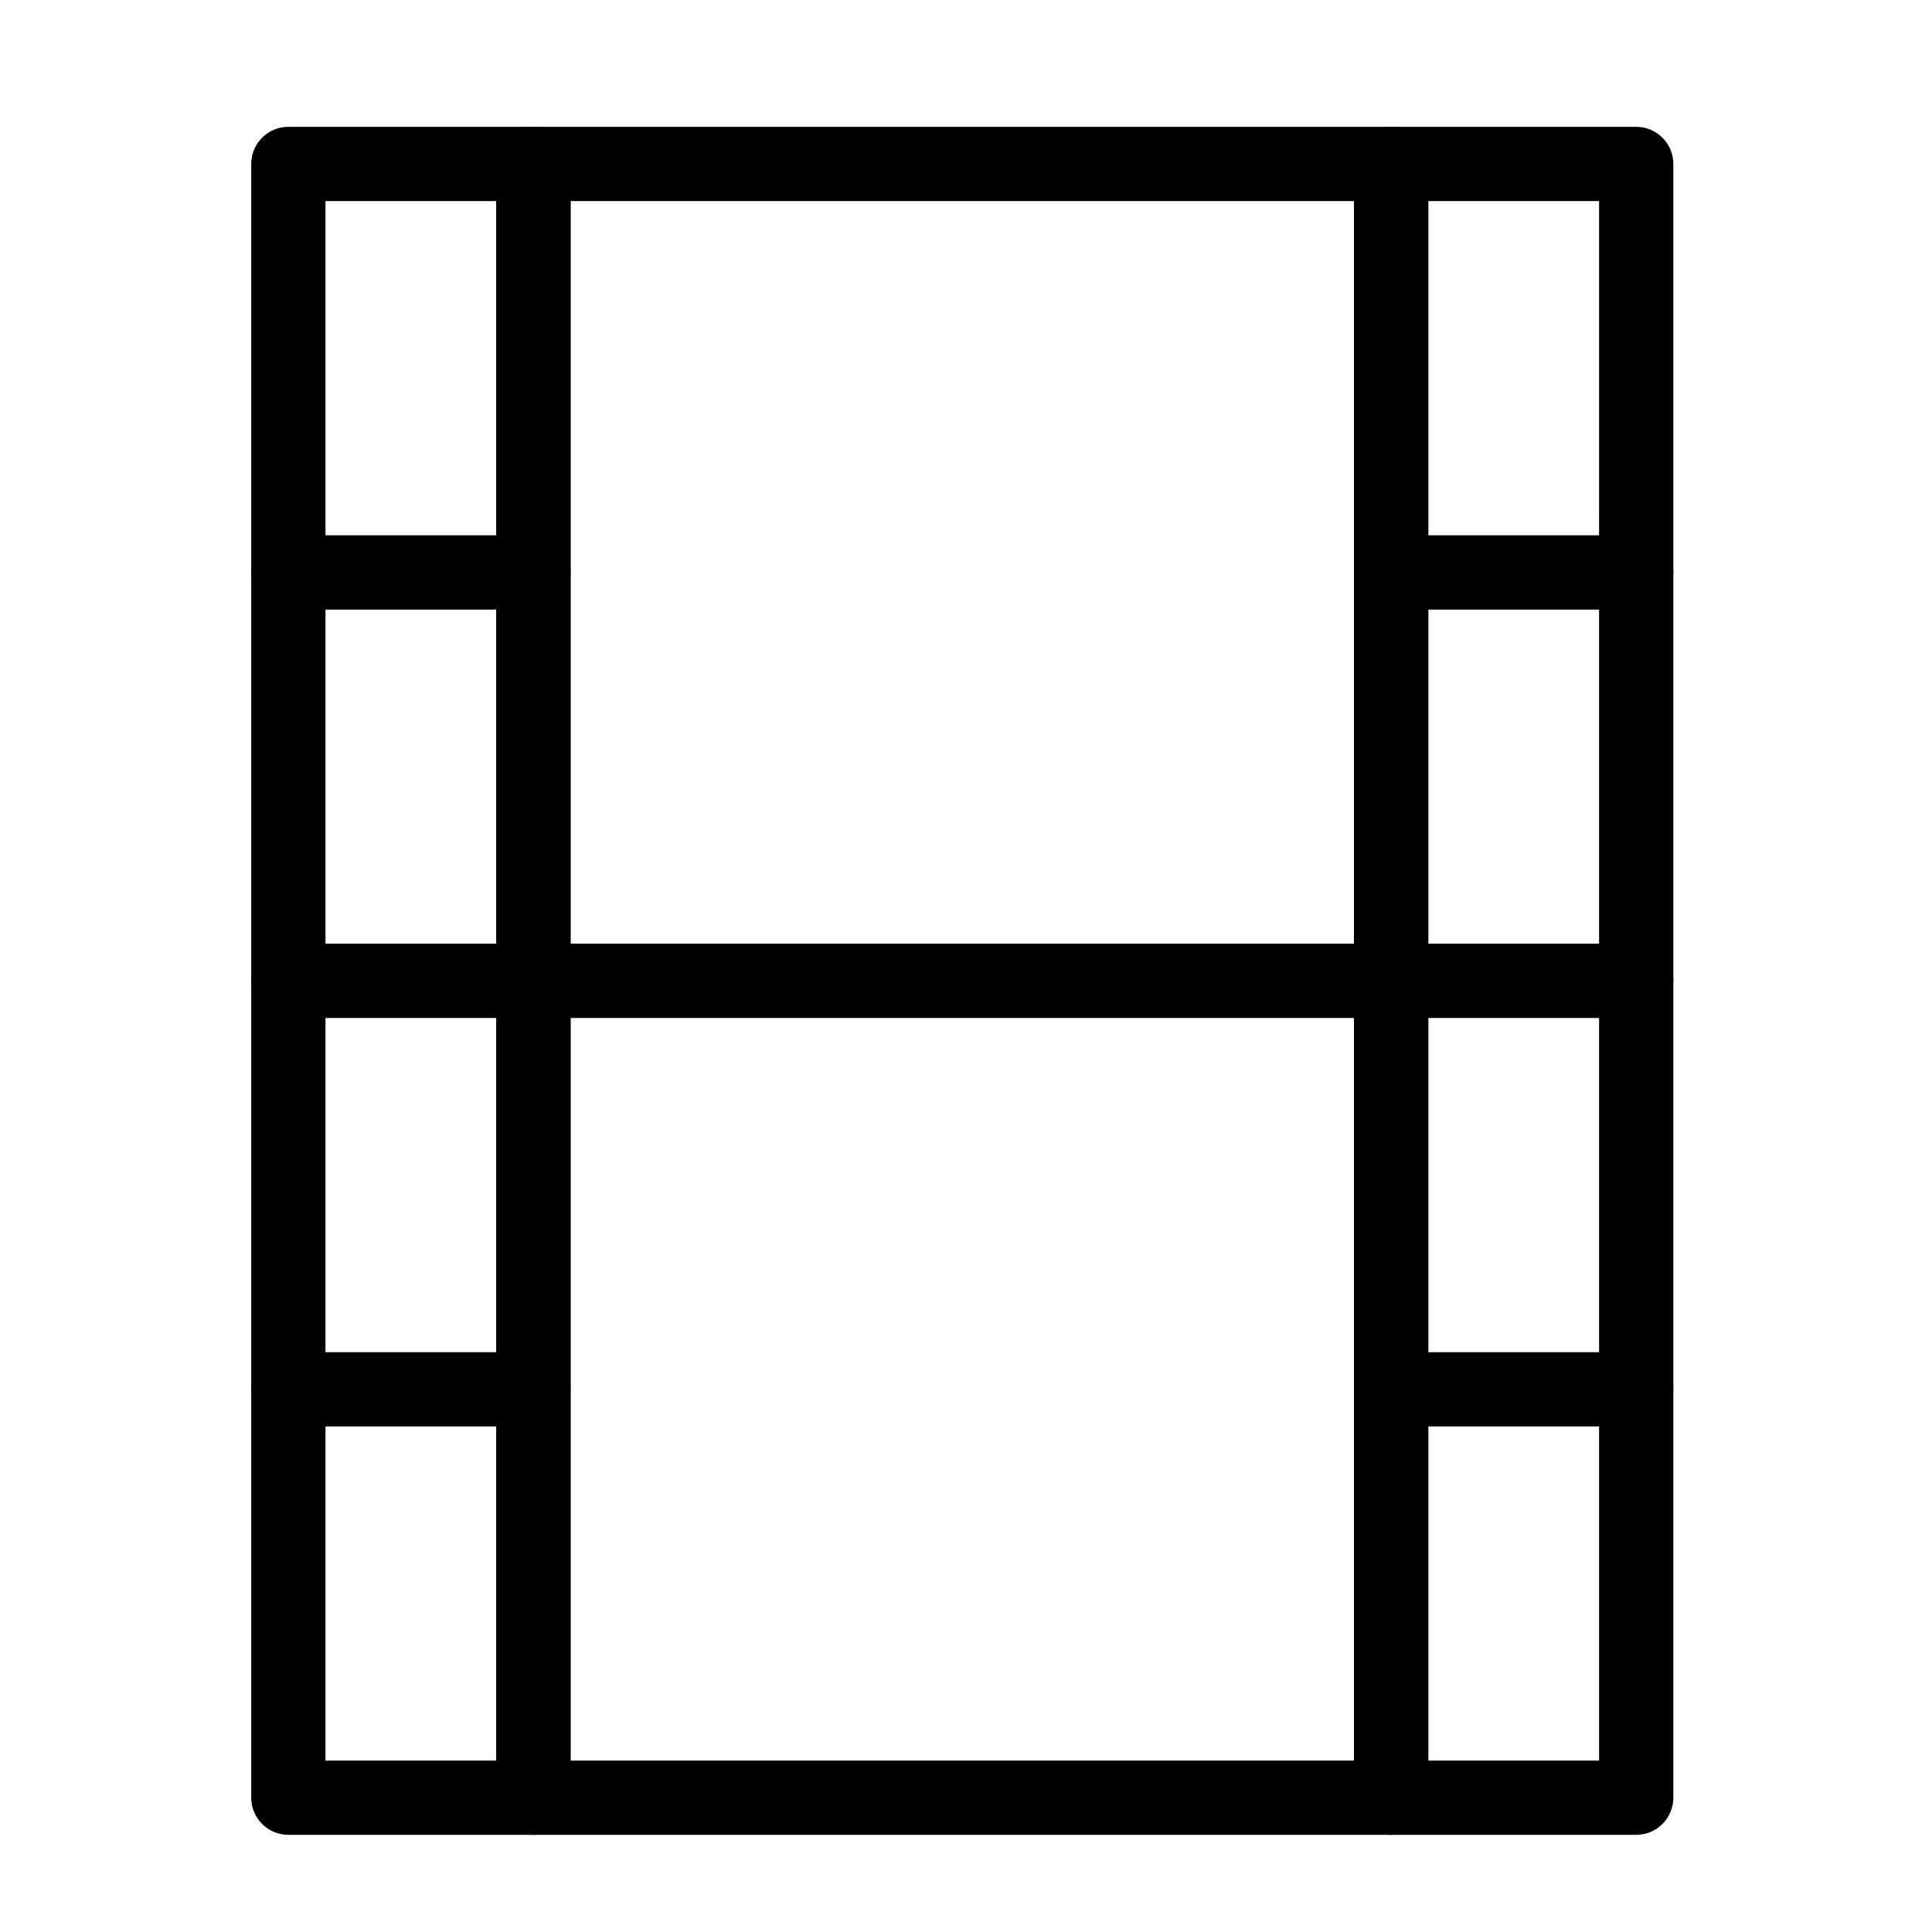
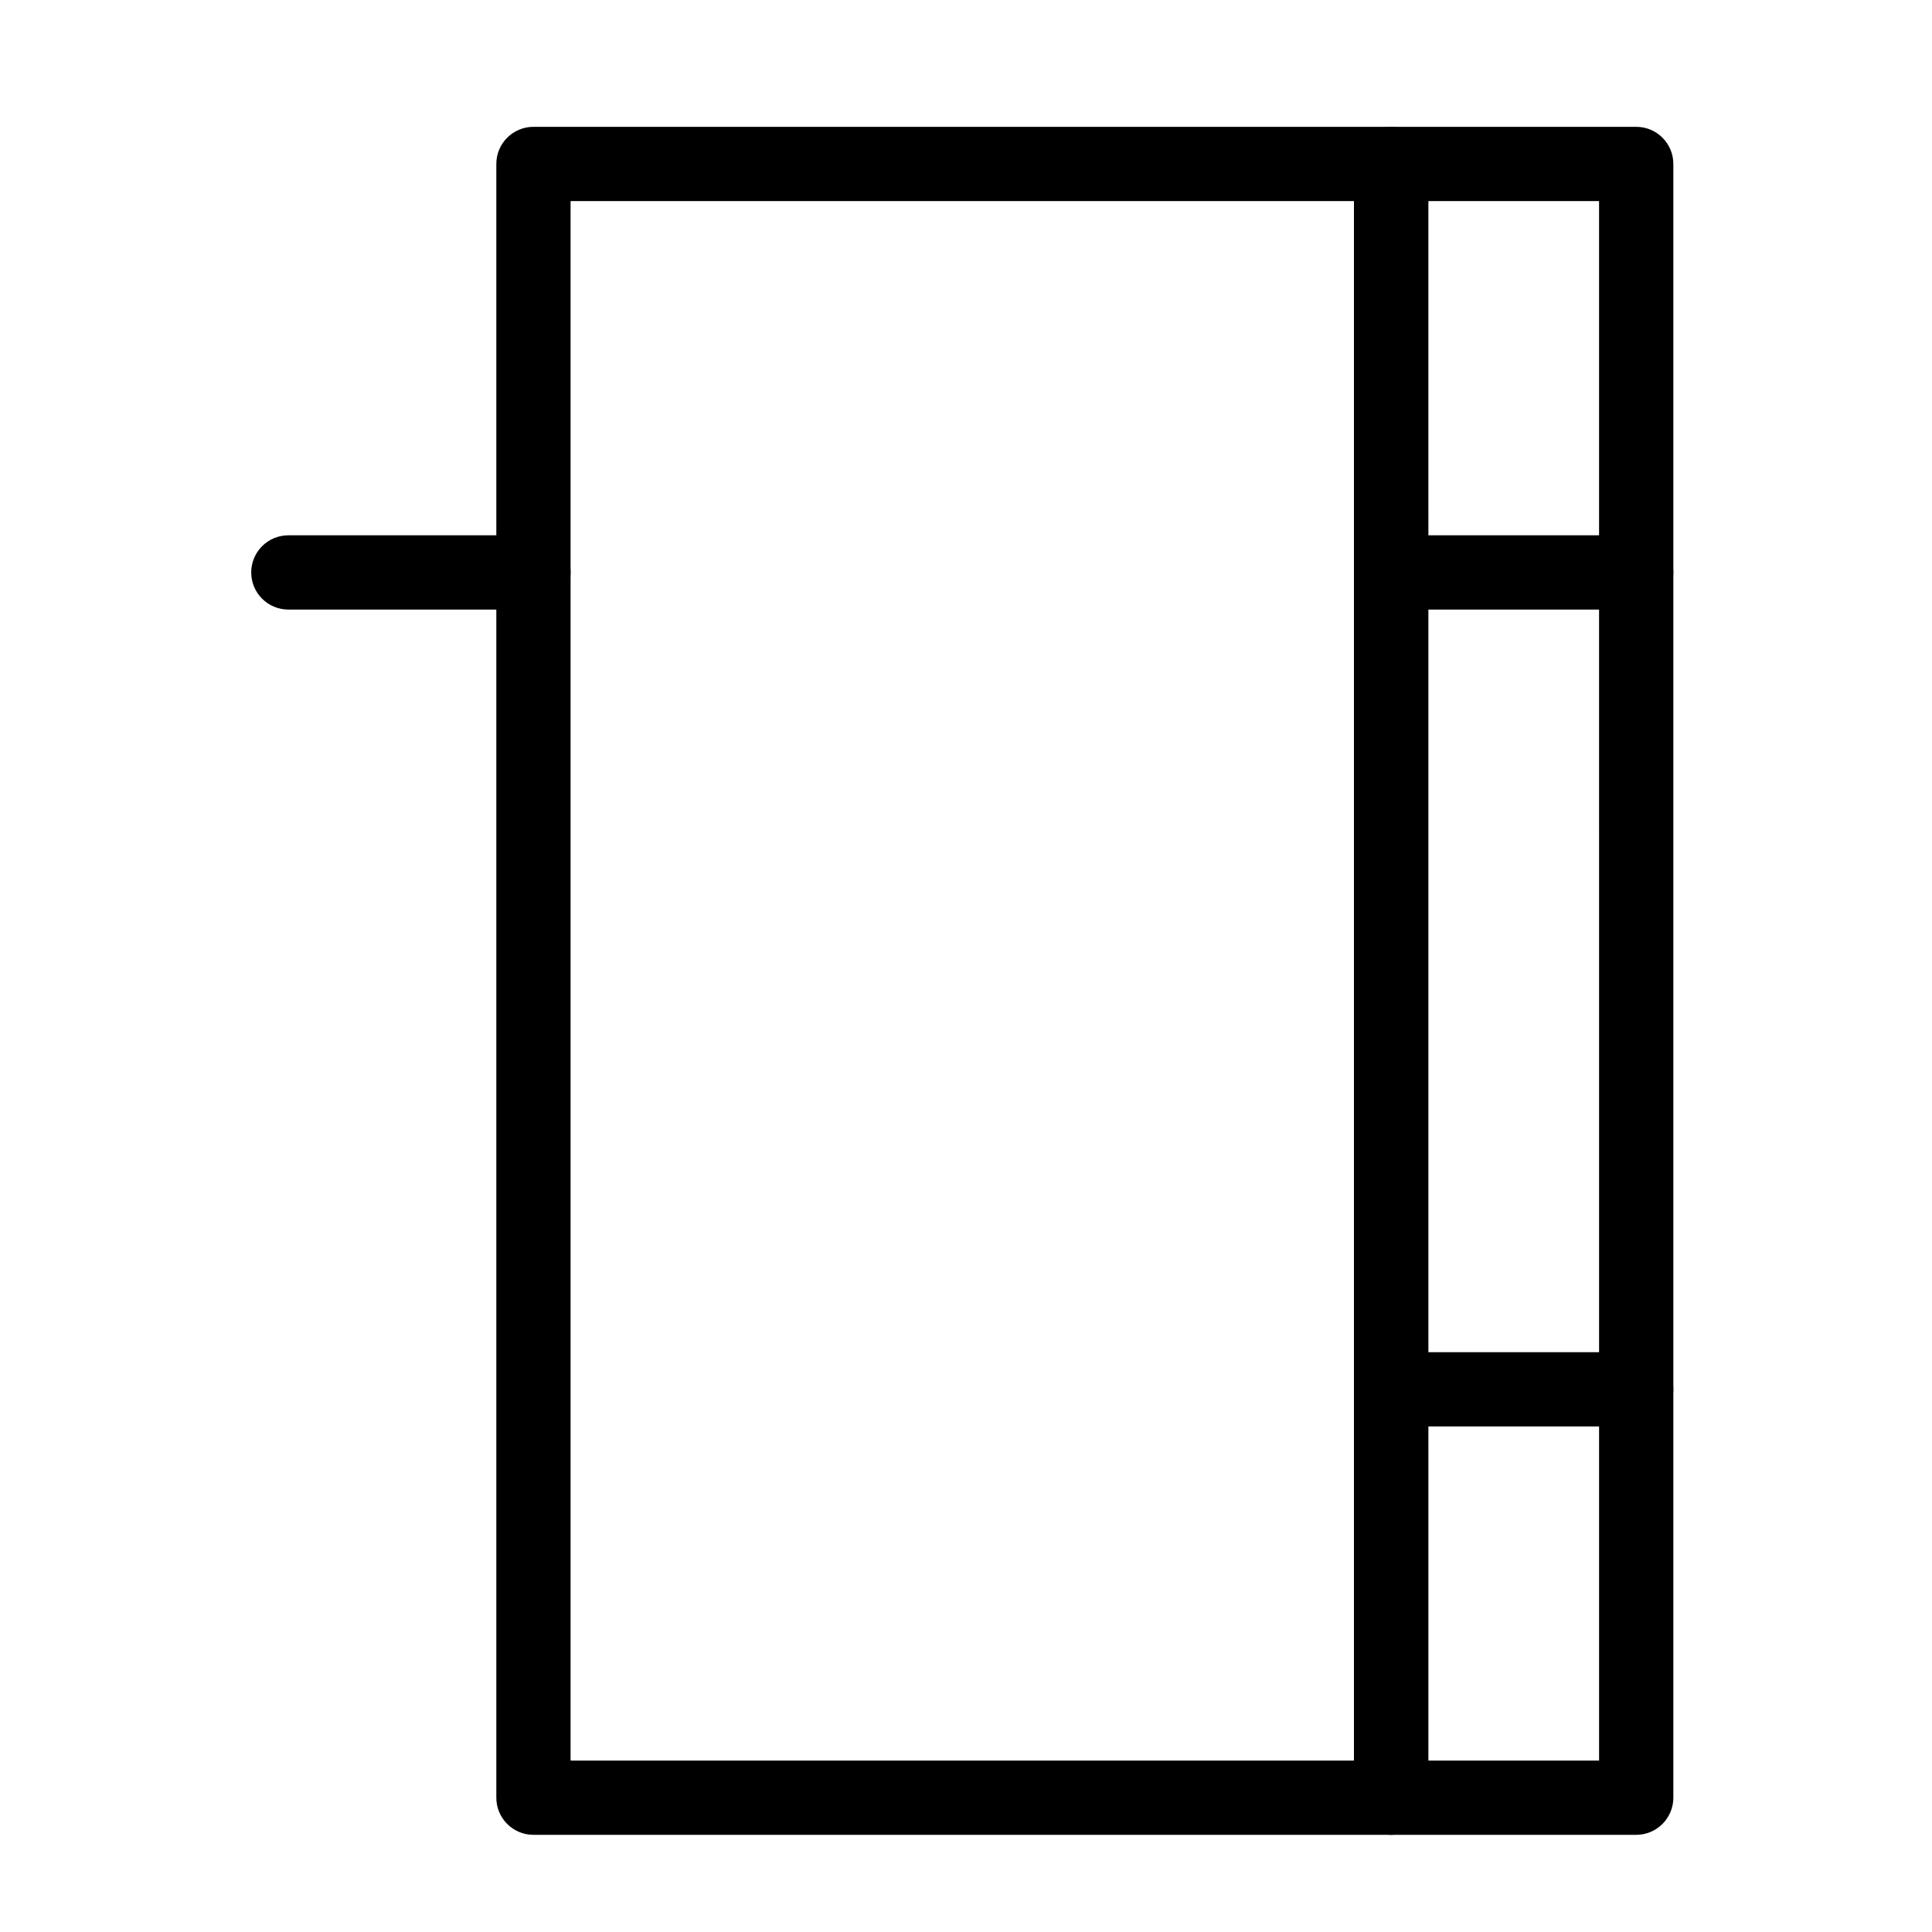
<svg xmlns="http://www.w3.org/2000/svg" fill="#000000" width="800px" height="800px" version="1.1" viewBox="144 144 512 512">
  <g>
-     <path d="m285.36 630.25h-64.945c-5.434 0-9.84-4.406-9.84-9.84v-432.96c0-5.434 4.406-9.84 9.84-9.84h64.945c5.434 0 9.84 4.406 9.84 9.84v432.96c0 5.434-4.406 9.84-9.84 9.84zm-55.105-19.68h45.266v-413.28h-45.266z" />
-     <path d="m285.36 522.02h-64.945c-5.434 0-9.84-4.406-9.84-9.84 0-5.434 4.406-9.84 9.84-9.84h64.945c5.434 0 9.84 4.406 9.84 9.84 0 5.434-4.406 9.84-9.84 9.84z" />
    <path d="m285.36 305.54h-64.945c-5.434 0-9.84-4.406-9.84-9.84 0-5.434 4.406-9.84 9.84-9.84h64.945c5.434 0 9.84 4.406 9.84 9.84 0 5.434-4.406 9.84-9.84 9.84z" />
    <path d="m577.61 630.25h-64.945c-5.434 0-9.84-4.406-9.84-9.84l0.004-432.96c0-5.434 4.406-9.84 9.84-9.84h64.945c5.434 0 9.84 4.406 9.84 9.84v432.96c-0.004 5.434-4.41 9.84-9.844 9.84zm-55.102-19.68h45.266l-0.004-413.28h-45.266z" />
    <path d="m577.61 522.02h-64.945c-5.434 0-9.84-4.406-9.84-9.84 0-5.434 4.406-9.84 9.84-9.84h64.945c5.434 0 9.84 4.406 9.84 9.84 0 5.434-4.406 9.84-9.84 9.84z" />
-     <path d="m577.61 413.77h-357.19c-5.434 0-9.84-4.406-9.84-9.84s4.406-9.84 9.84-9.84h357.19c5.434 0 9.84 4.406 9.84 9.84s-4.406 9.84-9.84 9.84z" />
    <path d="m577.61 305.54h-64.945c-5.434 0-9.84-4.406-9.84-9.84 0-5.434 4.406-9.84 9.84-9.84h64.945c5.434 0 9.84 4.406 9.84 9.84 0 5.434-4.406 9.84-9.84 9.84z" />
    <path d="m512.67 630.25h-227.3c-5.434 0-9.84-4.406-9.84-9.84v-432.96c0-5.434 4.406-9.84 9.84-9.84h227.3c5.434 0 9.84 4.406 9.84 9.84v432.96c0 5.434-4.406 9.84-9.84 9.84zm-217.46-19.68h207.62v-413.28h-207.62z" />
  </g>
</svg>